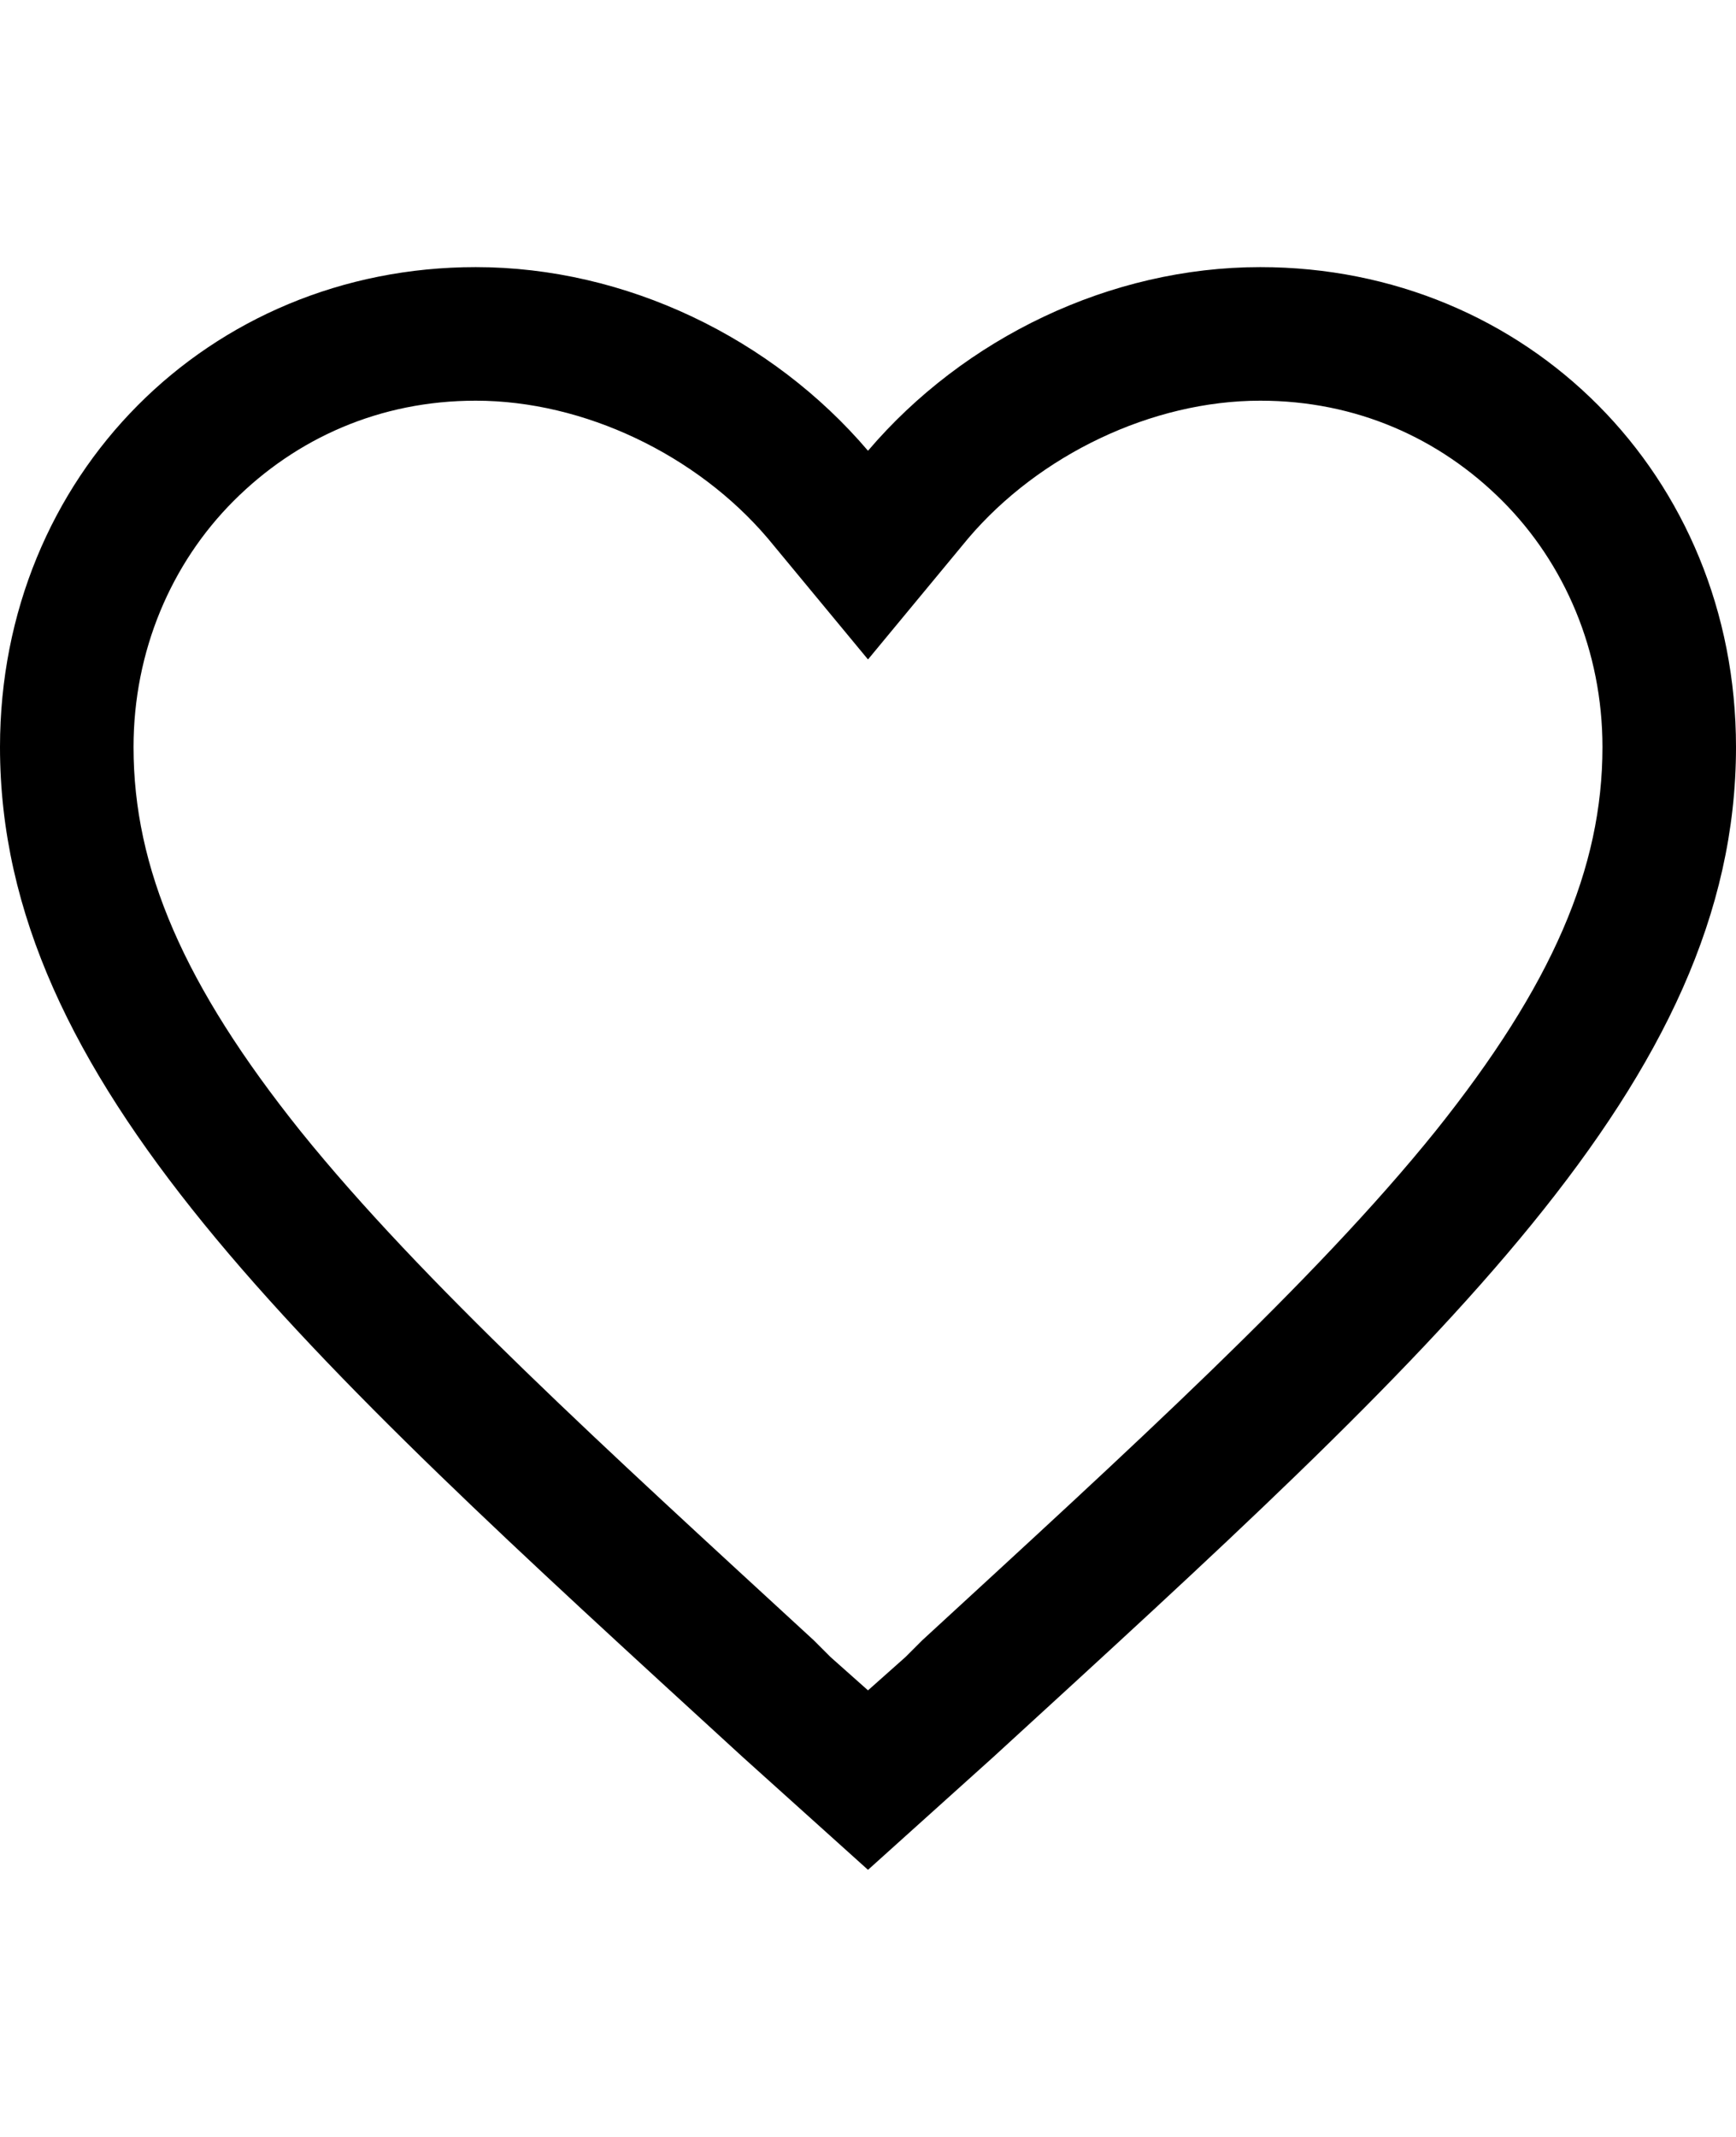
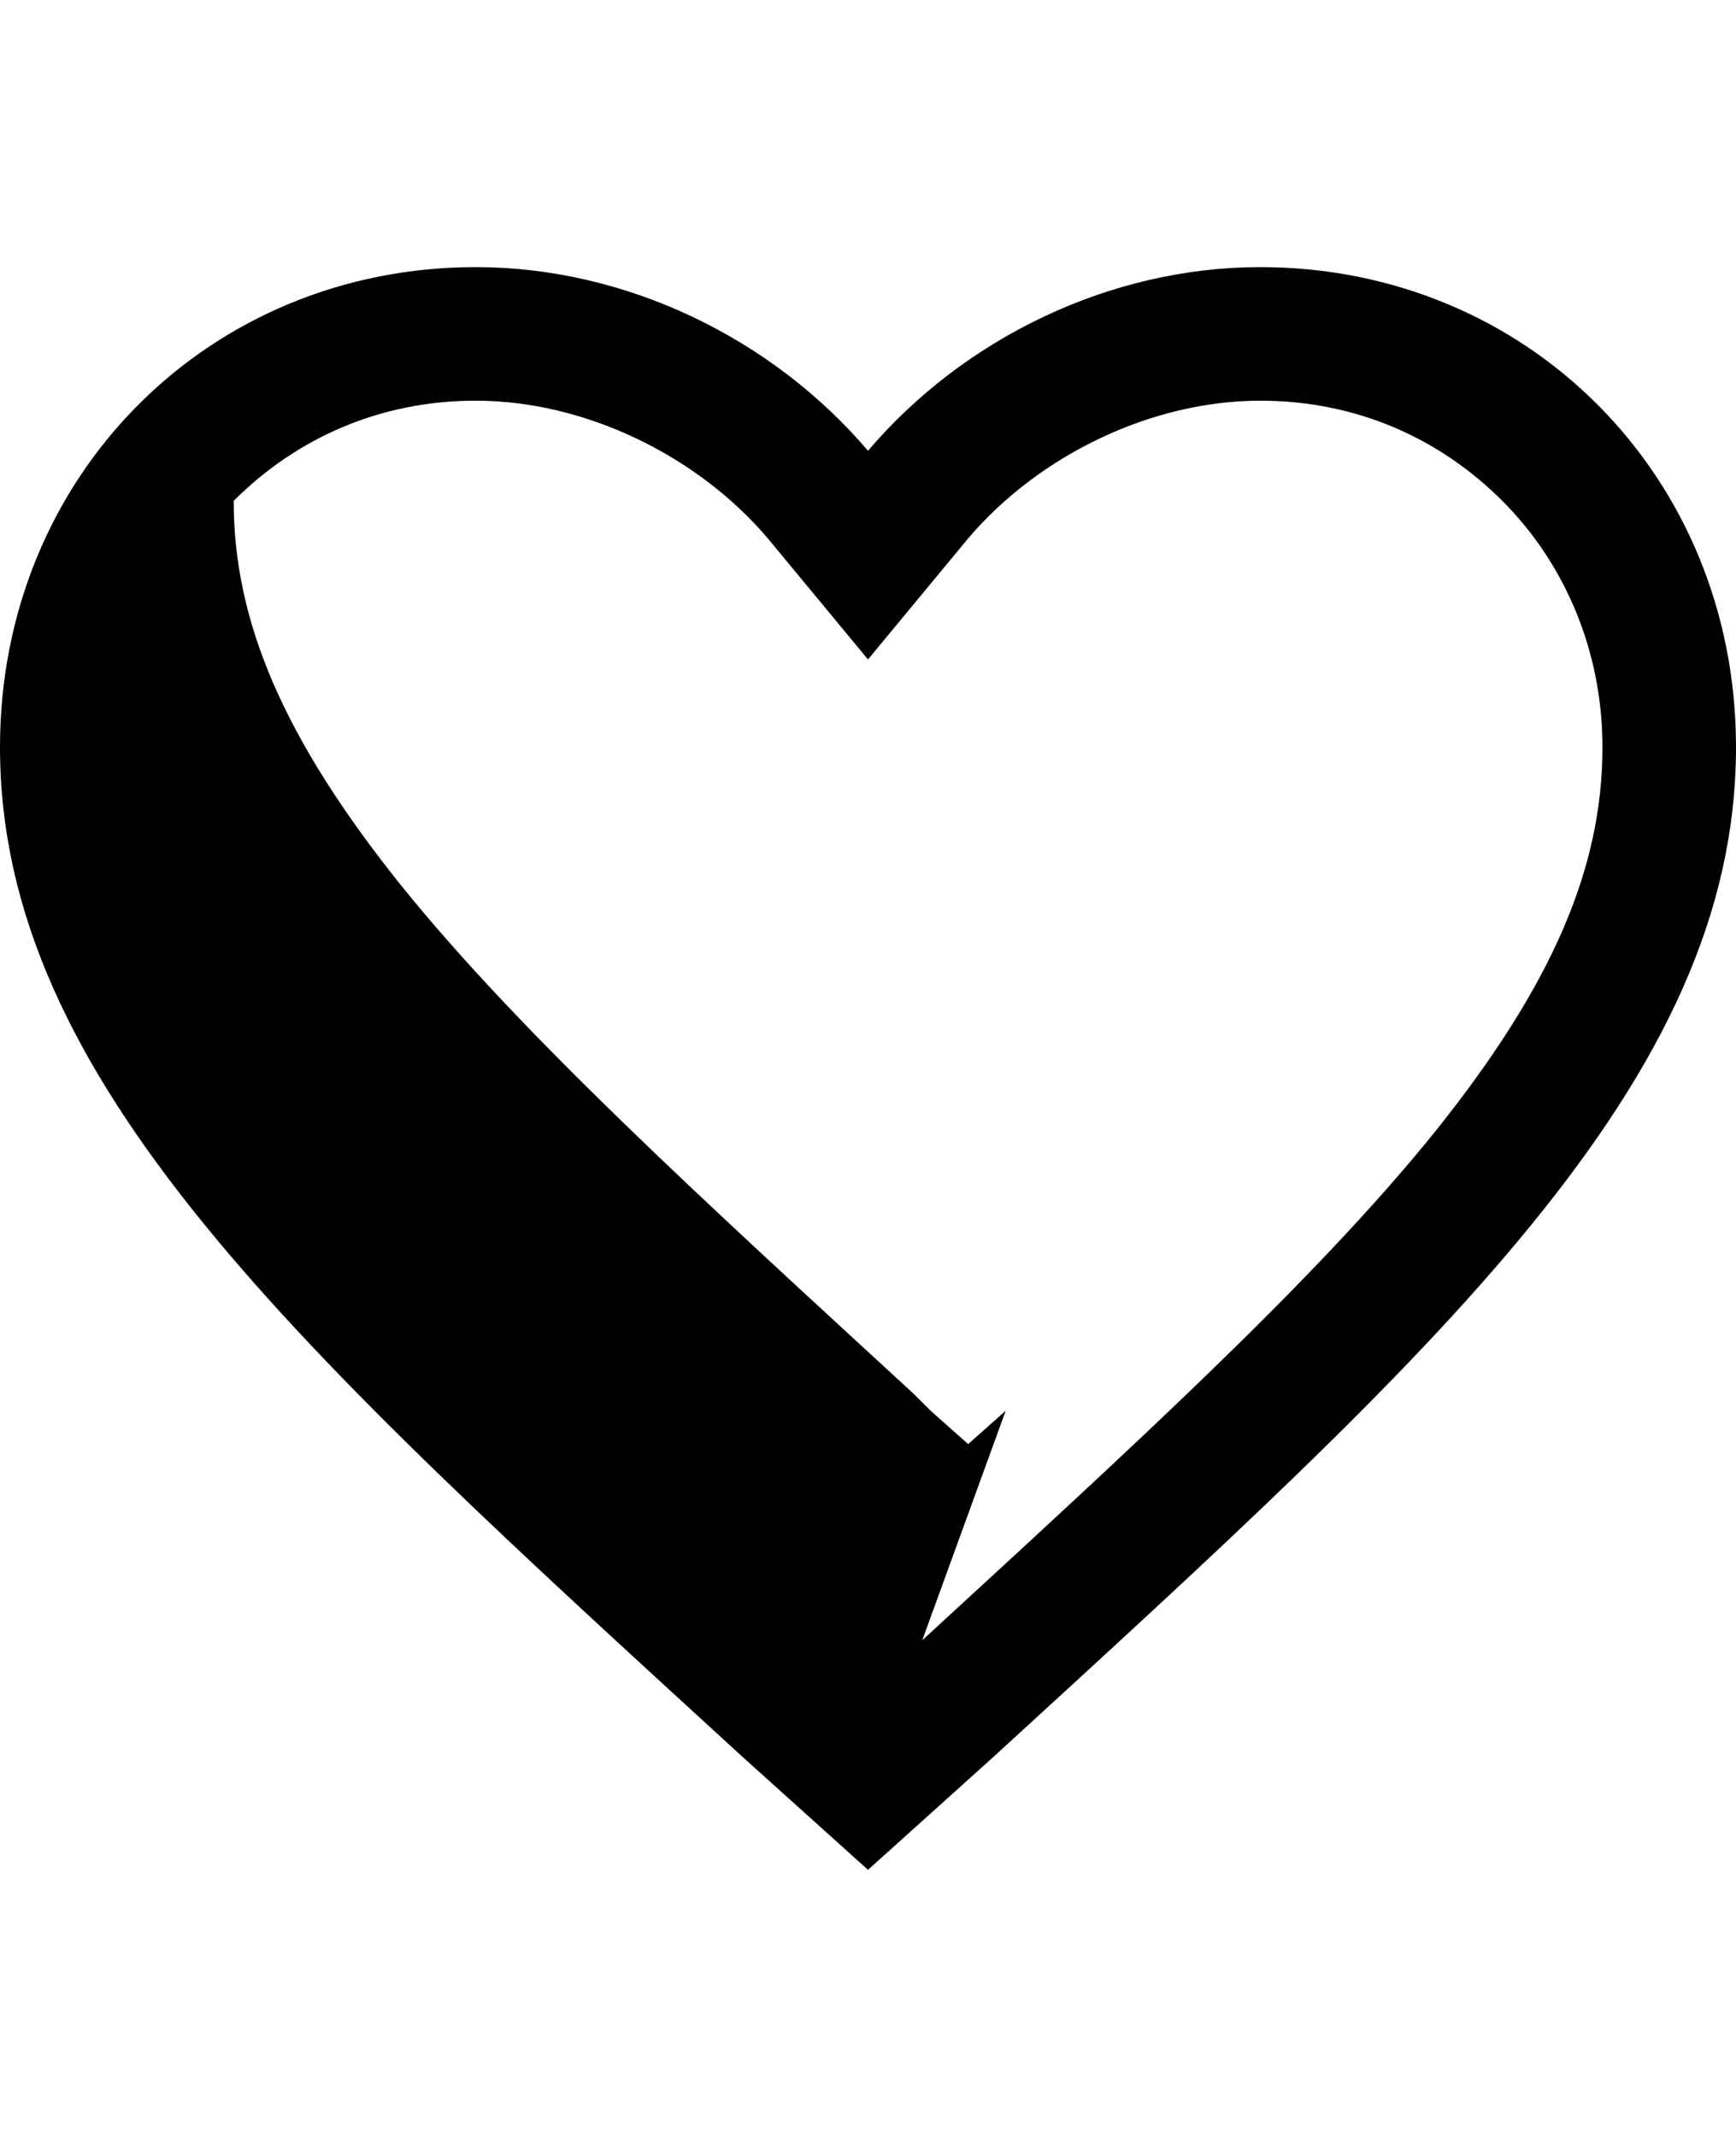
<svg xmlns="http://www.w3.org/2000/svg" version="1.1" id="android-favorite-outline" viewBox="0 0 416 512">
-   <path d="M302 64c64 0 114 50 114 115 0 80-71 144-178 242l-30 27-30-27C71 323 0 259 0 179 0 114 50 64 114 64c36 0 71 17 94 44 23-27 58-44 94-44zm-81 329c50-46 94-86 123-122 28-35 40-63 40-92 0-23-9-44-24-59s-35-24-58-24c-26 0-53 13-70 33l-24 29-24-29c-17-20-44-33-70-33-23 0-43 9-58 24s-24 36-24 59c0 29 12 57 40 92 29 36 73 76 123 122l4 4 9 8 9-8z" />
+   <path d="M302 64c64 0 114 50 114 115 0 80-71 144-178 242l-30 27-30-27C71 323 0 259 0 179 0 114 50 64 114 64c36 0 71 17 94 44 23-27 58-44 94-44zm-81 329c50-46 94-86 123-122 28-35 40-63 40-92 0-23-9-44-24-59s-35-24-58-24c-26 0-53 13-70 33l-24 29-24-29c-17-20-44-33-70-33-23 0-43 9-58 24c0 29 12 57 40 92 29 36 73 76 123 122l4 4 9 8 9-8z" />
</svg>